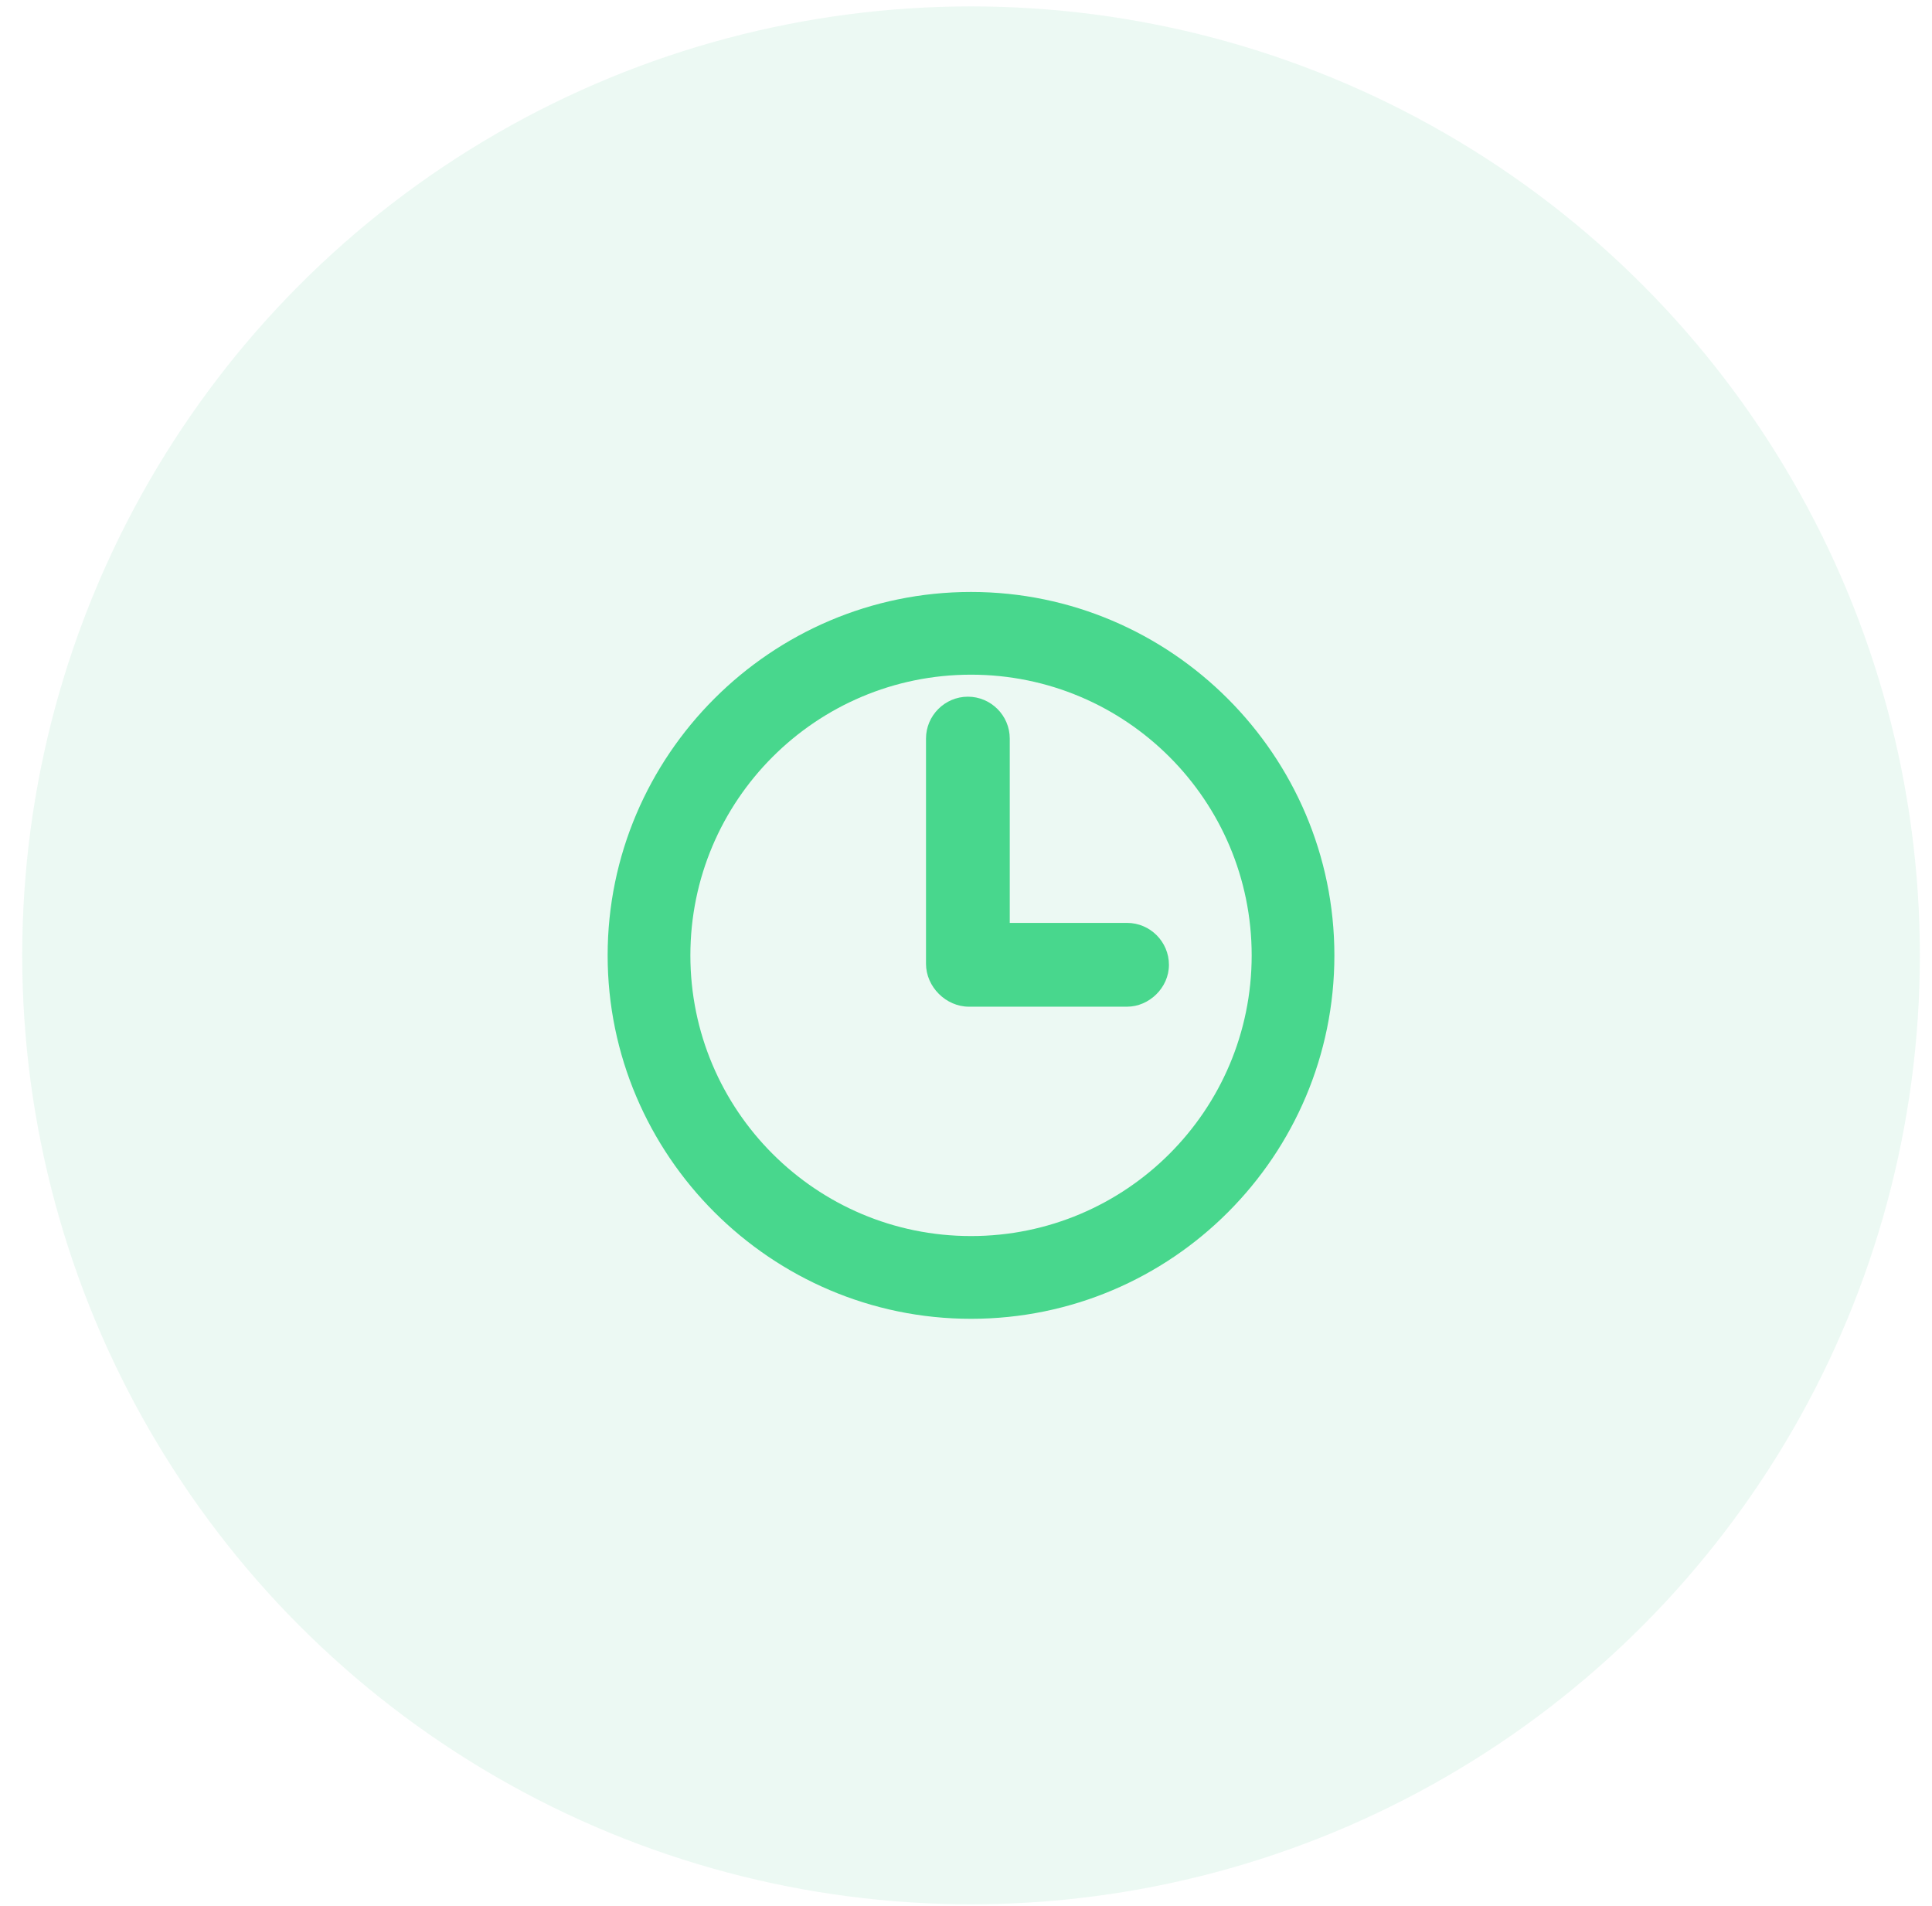
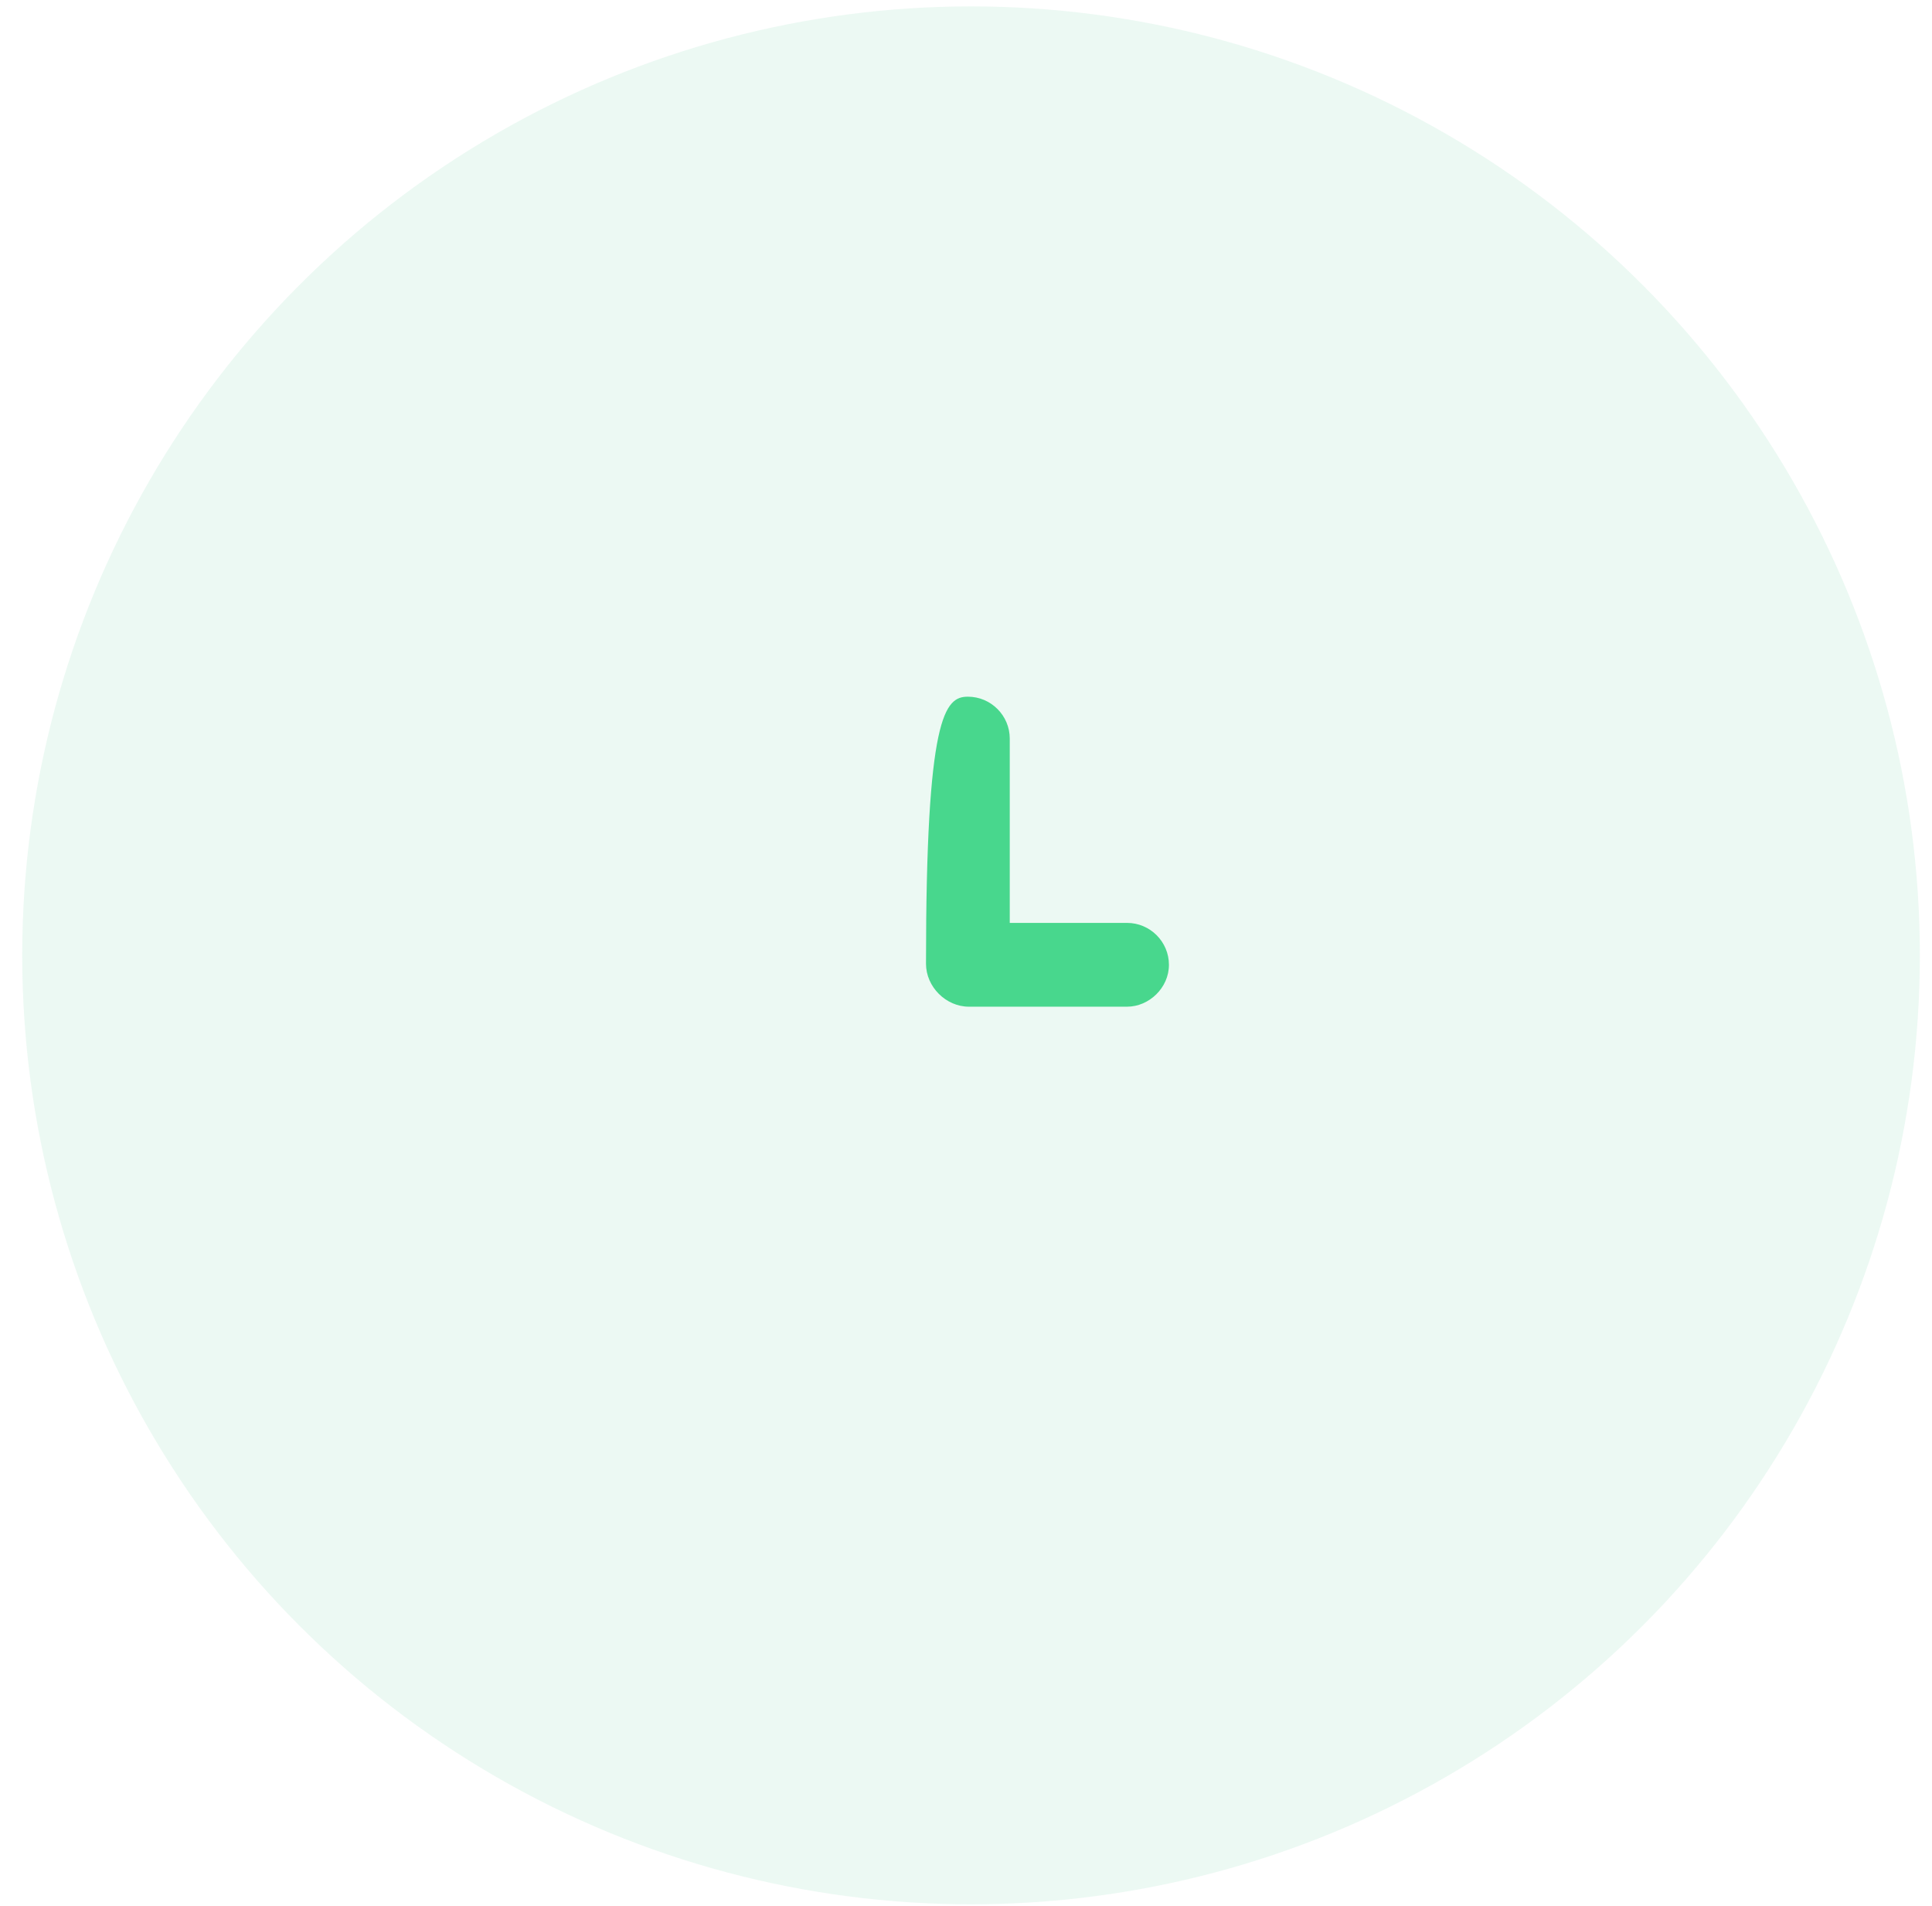
<svg xmlns="http://www.w3.org/2000/svg" width="74" height="73" viewBox="0 0 74 73" fill="none">
  <circle cx="37.193" cy="36.587" r="36.342" fill="#3CC58B" fill-opacity="0.1" />
-   <path d="M37.192 50.506C29.532 50.506 23.274 44.249 23.274 36.588C23.274 28.927 29.532 22.67 37.192 22.67C44.853 22.67 51.11 28.927 51.11 36.588C51.11 44.249 44.894 50.506 37.192 50.506ZM37.192 25.838C31.256 25.838 26.443 30.652 26.443 36.588C26.443 42.524 31.256 47.337 37.192 47.337C43.129 47.337 47.942 42.524 47.942 36.588C47.942 30.652 43.129 25.838 37.192 25.838Z" fill="#48D78D" />
-   <path d="M43.169 38.553H37.112C36.23 38.553 35.468 37.791 35.468 36.909V28.285C35.468 27.403 36.19 26.681 37.072 26.681C37.955 26.681 38.676 27.403 38.676 28.285V35.344H43.169C44.051 35.344 44.773 36.066 44.773 36.949C44.773 37.831 44.011 38.553 43.169 38.553Z" fill="#48D78D" />
+   <path d="M43.169 38.553H37.112C36.23 38.553 35.468 37.791 35.468 36.909C35.468 27.403 36.19 26.681 37.072 26.681C37.955 26.681 38.676 27.403 38.676 28.285V35.344H43.169C44.051 35.344 44.773 36.066 44.773 36.949C44.773 37.831 44.011 38.553 43.169 38.553Z" fill="#48D78D" />
</svg>